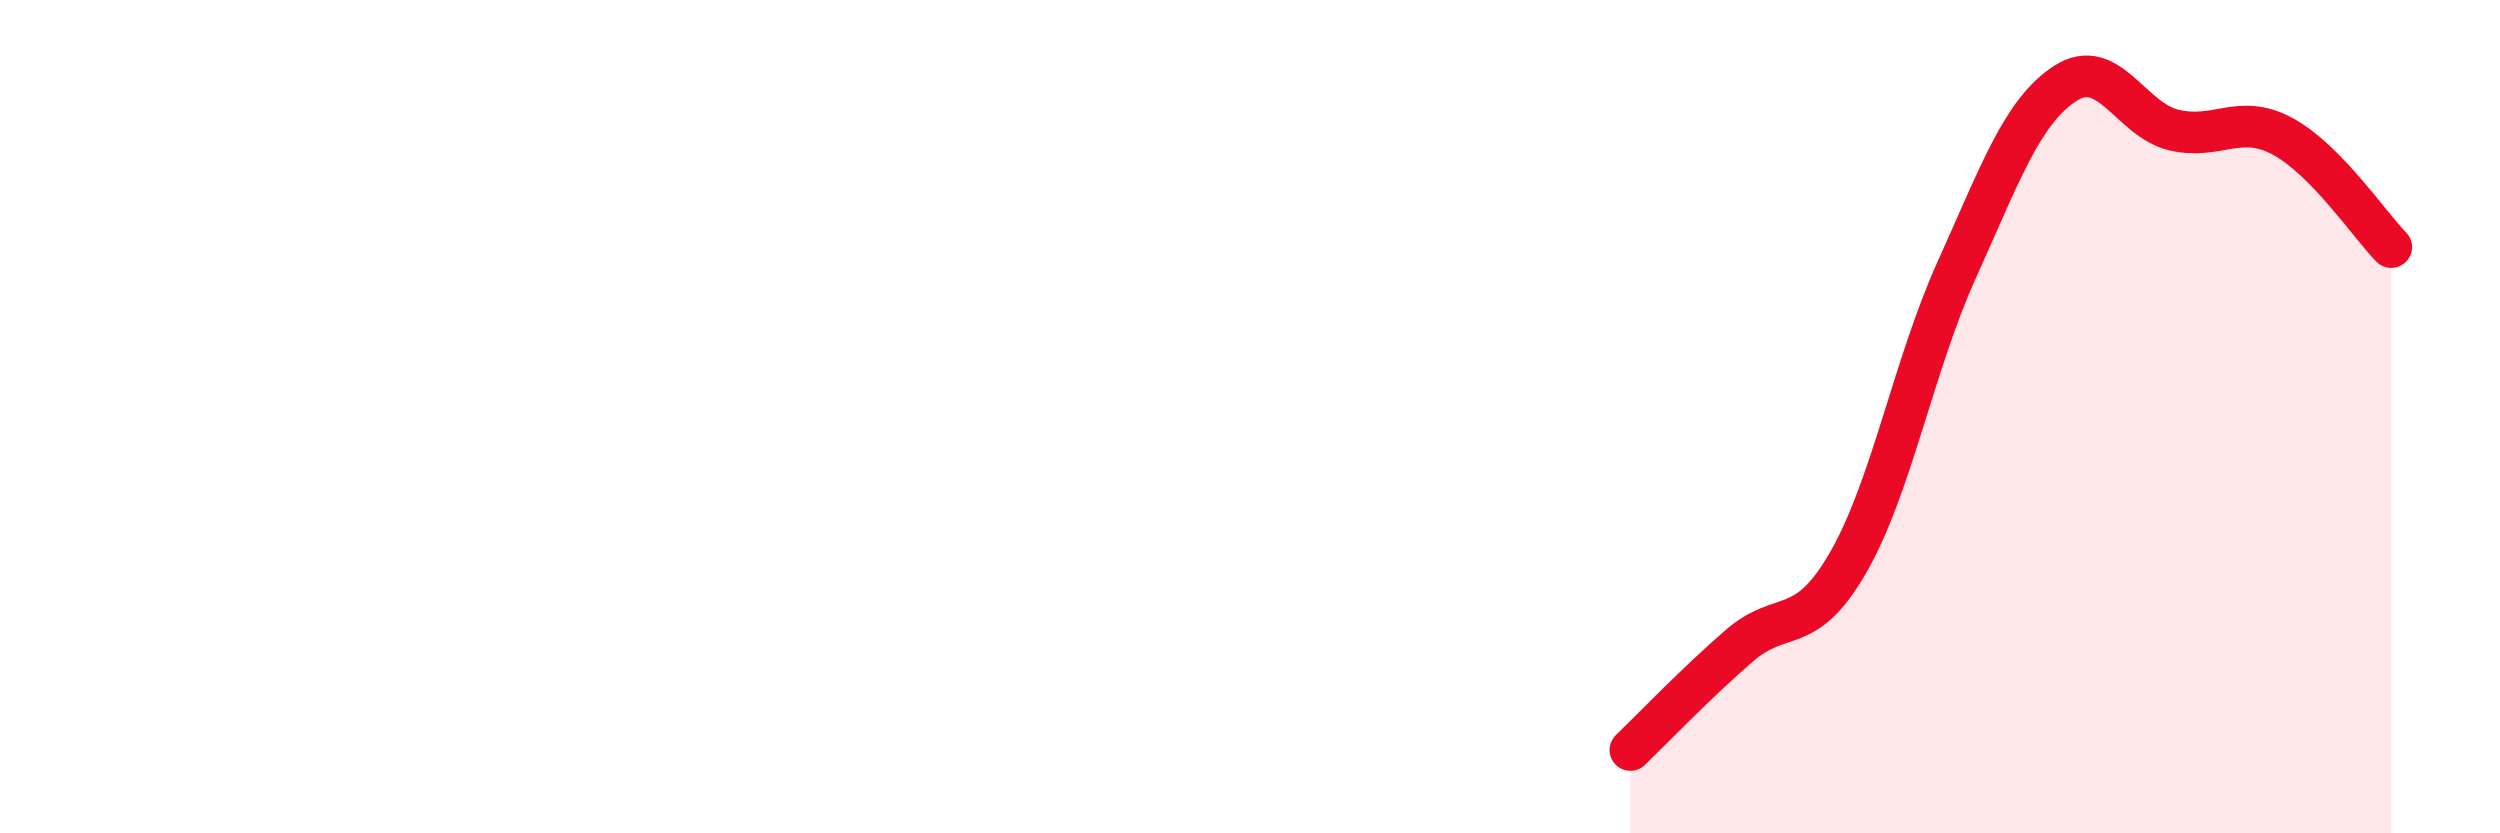
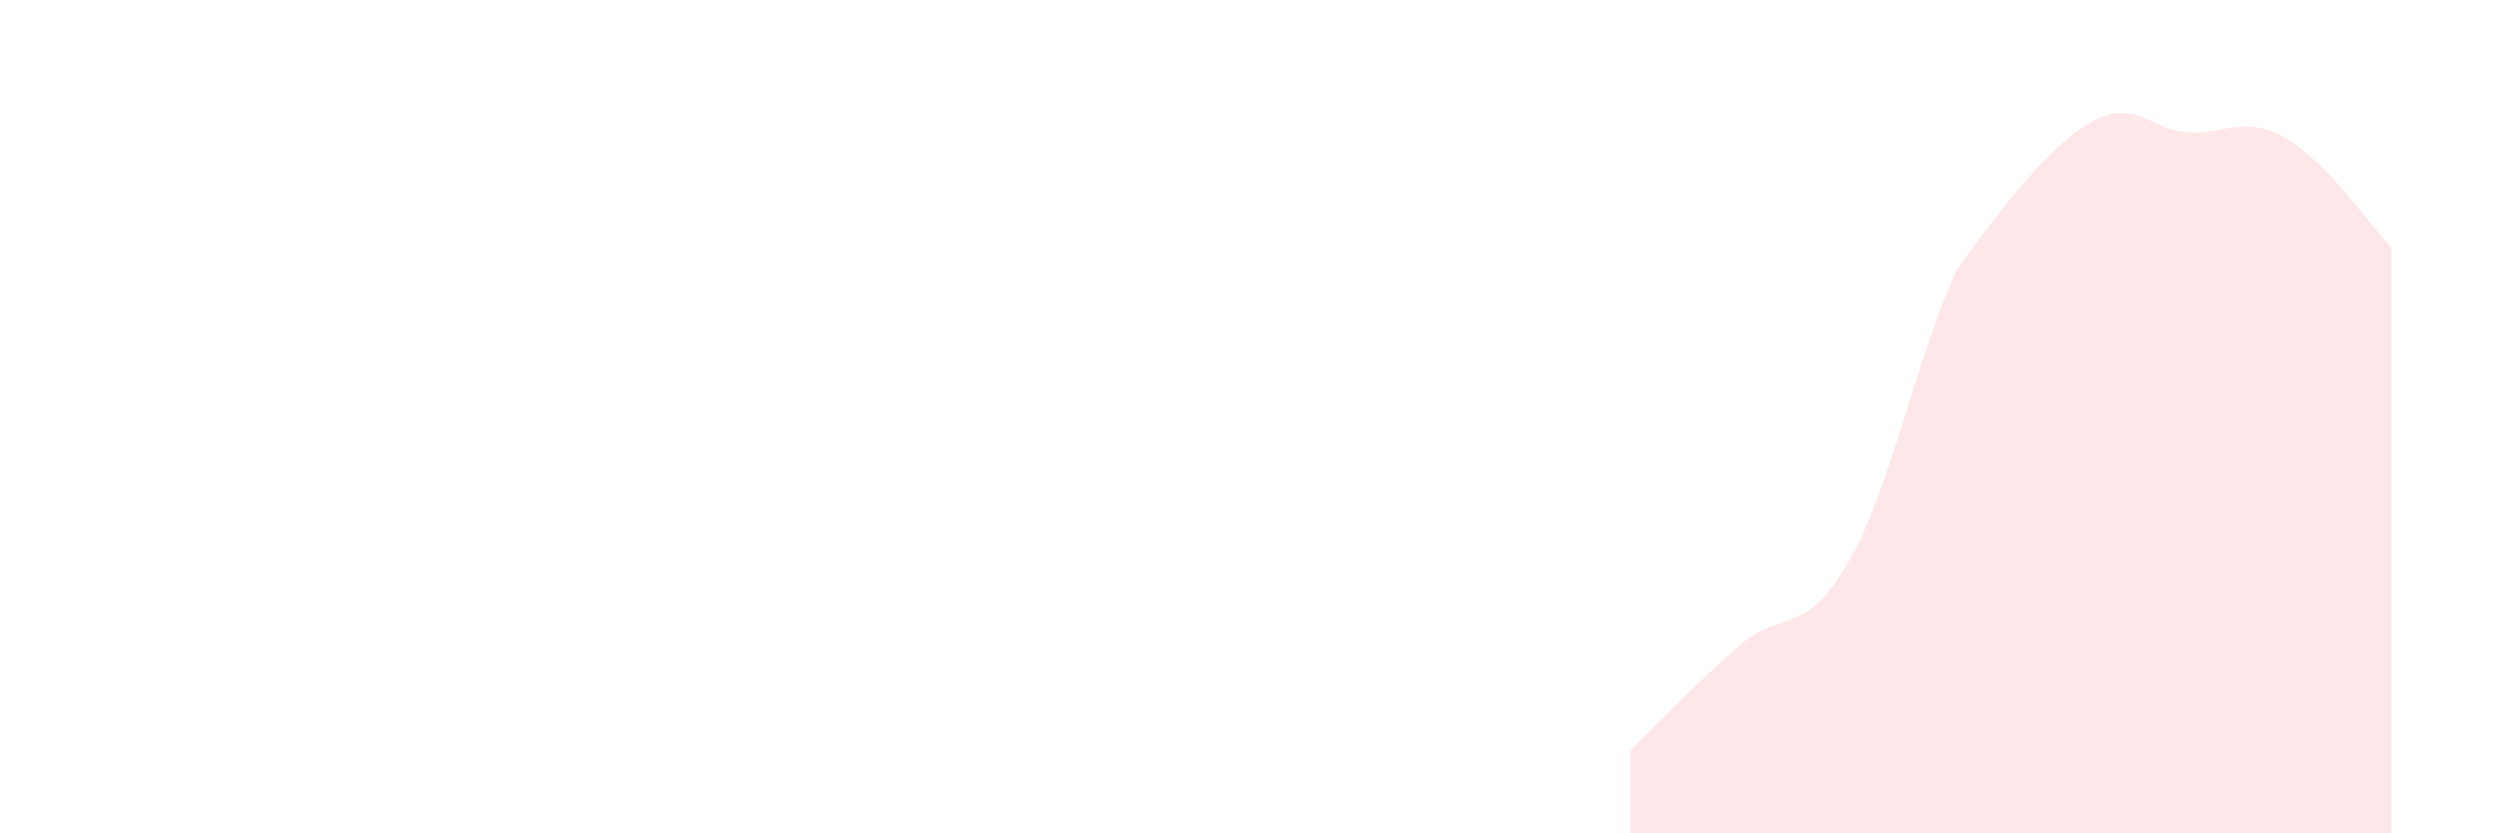
<svg xmlns="http://www.w3.org/2000/svg" width="60" height="20" viewBox="0 0 60 20">
-   <path d="M 39.13,18 C 39.65,17.5 40.7,16.4 41.74,15.5 C 42.78,14.6 43.31,15.31 44.35,13.51 C 45.39,11.71 45.92,8.78 46.96,6.48 C 48,4.18 48.53,2.67 49.57,2 C 50.61,1.33 51.13,2.87 52.17,3.12 C 53.21,3.37 53.74,2.71 54.78,3.27 C 55.82,3.83 56.87,5.4 57.39,5.93L57.39 20L39.13 20Z" fill="#EB0A25" opacity="0.1" stroke-linecap="round" stroke-linejoin="round" />
-   <path d="M 39.13,18 C 39.65,17.5 40.7,16.4 41.74,15.5 C 42.78,14.6 43.31,15.31 44.35,13.51 C 45.39,11.71 45.92,8.78 46.96,6.48 C 48,4.18 48.53,2.67 49.57,2 C 50.61,1.33 51.13,2.87 52.17,3.12 C 53.21,3.37 53.74,2.71 54.78,3.27 C 55.82,3.83 56.87,5.4 57.39,5.93" stroke="#EB0A25" stroke-width="1" fill="none" stroke-linecap="round" stroke-linejoin="round" />
+   <path d="M 39.13,18 C 39.65,17.5 40.7,16.4 41.74,15.5 C 42.78,14.6 43.31,15.31 44.35,13.51 C 45.39,11.71 45.92,8.78 46.96,6.48 C 50.61,1.33 51.13,2.87 52.17,3.12 C 53.21,3.37 53.74,2.71 54.78,3.27 C 55.82,3.83 56.87,5.4 57.39,5.93L57.39 20L39.13 20Z" fill="#EB0A25" opacity="0.1" stroke-linecap="round" stroke-linejoin="round" />
</svg>